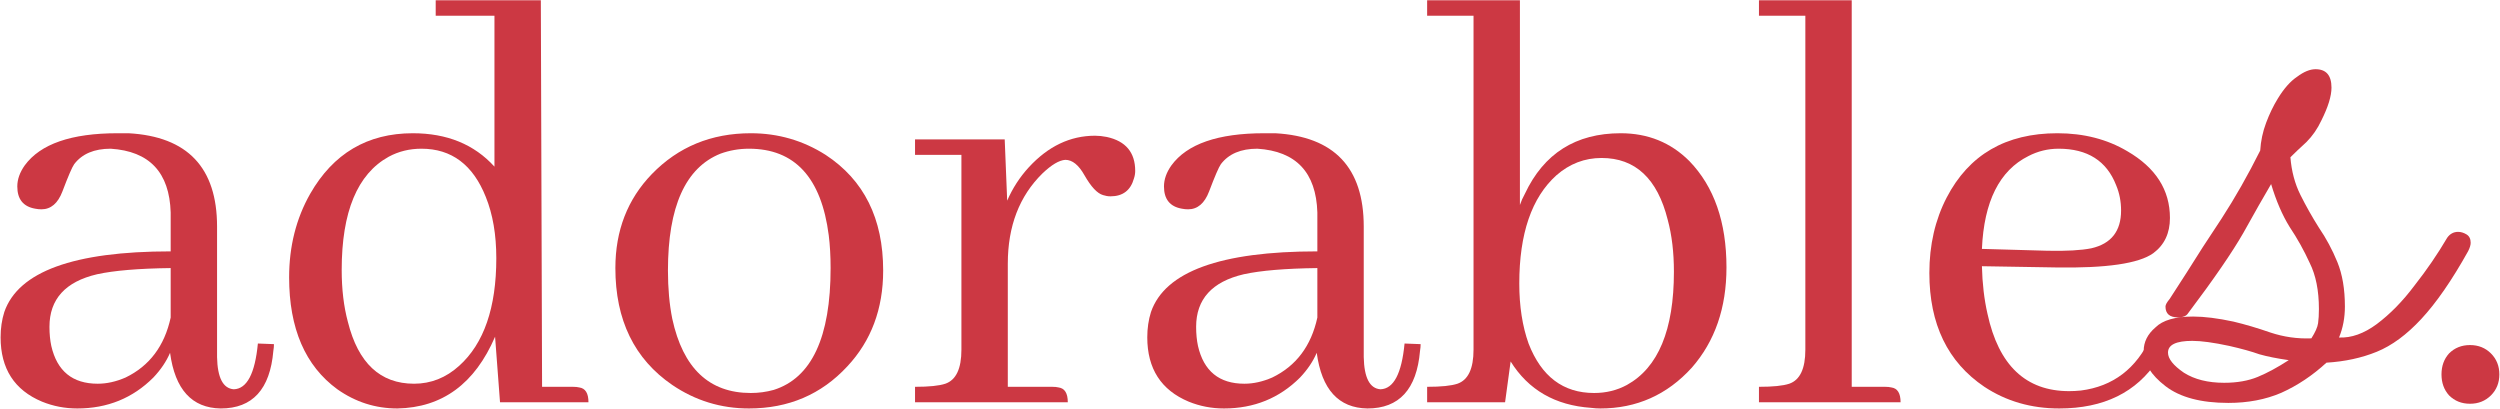
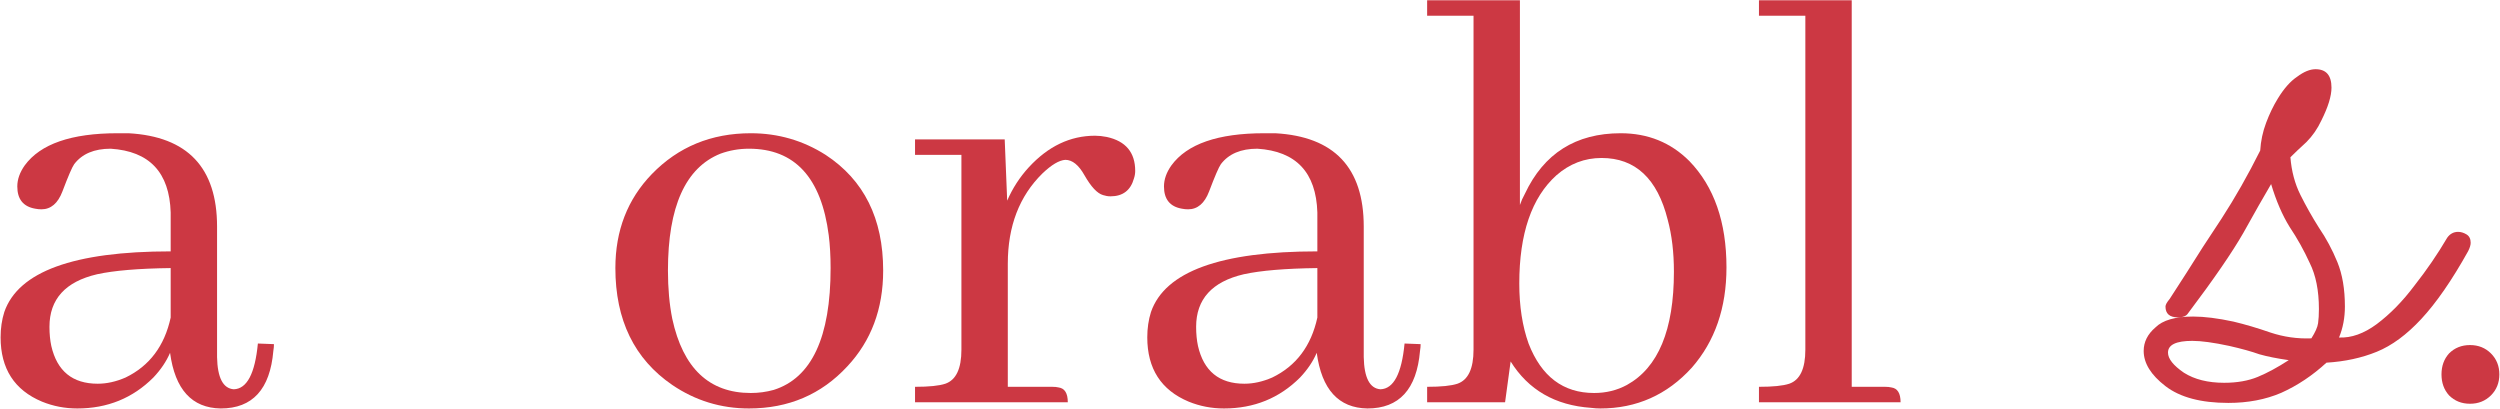
<svg xmlns="http://www.w3.org/2000/svg" fill="none" viewBox="0 0 2001 327" height="327" width="2001">
  <path fill="#CC3843" d="M176.706 326.93C153.605 326.6 140.075 311.75 136.115 282.379C133.145 289.309 128.69 295.909 122.749 302.18C106.249 318.68 85.953 326.93 61.862 326.93C51.962 326.93 42.557 325.115 33.647 321.485C11.536 312.245 0.48 295.084 0.48 270.004C0.48 262.743 1.47 255.978 3.451 249.708C14.671 217.367 59.057 201.196 136.61 201.196V170.01C135.62 137.999 119.614 121.004 88.593 119.024C75.393 119.024 65.658 123.149 59.387 131.399C57.737 133.709 54.602 140.969 49.982 153.18C46.352 162.75 40.742 167.535 33.151 167.535C31.502 167.535 29.851 167.37 28.201 167.04C18.631 165.39 13.846 159.45 13.846 149.22C13.846 143.609 15.826 137.999 19.786 132.389C32.327 115.228 57.077 106.648 94.038 106.648C97.009 106.648 99.979 106.648 102.949 106.648C150.14 109.288 173.736 134.204 173.736 181.396V285.844C174.066 302.345 178.521 310.925 187.102 311.585C197.662 311.255 204.097 299.045 206.407 274.954L219.278 275.449C219.278 277.099 219.113 278.914 218.783 280.894C216.143 311.585 202.117 326.93 176.706 326.93ZM78.198 307.13C85.458 307.13 92.883 305.48 100.474 302.18C119.614 292.939 131.66 276.934 136.61 254.163V214.562C110.869 214.892 91.233 216.542 77.703 219.512C52.292 225.452 39.587 239.478 39.587 261.588C39.587 267.198 40.082 272.314 41.072 276.934C45.692 297.064 58.067 307.13 78.198 307.13Z" />
-   <path fill="#CC3843" d="M400.216 321.98L396.256 269.509C380.085 307.13 354.014 326.27 318.043 326.93C300.553 326.93 284.547 321.815 270.027 311.585C244.286 292.774 231.415 262.908 231.415 221.987C231.415 197.236 237.026 174.96 248.246 155.16C266.727 122.819 294.117 106.648 330.419 106.648C357.81 106.648 379.59 115.559 395.761 133.379V12.595H348.734V0.22H432.887L433.877 309.605H458.628C460.608 309.605 462.258 309.77 463.578 310.1C468.528 310.76 471.003 314.72 471.003 321.98H400.216ZM273.492 216.047C273.492 231.557 275.142 245.418 278.442 257.628C286.692 290.629 304.348 307.13 331.409 307.13C344.939 307.13 356.985 302.345 367.545 292.774C387.346 274.954 397.246 246.243 397.246 206.641C397.246 187.831 394.441 171.495 388.831 157.635C378.6 131.894 361.44 119.024 337.349 119.024C327.779 119.024 319.033 121.169 311.113 125.459C286.032 139.319 273.492 169.515 273.492 216.047Z" />
  <path fill="#CC3843" d="M534.623 216.542C534.623 230.732 535.778 243.603 538.088 255.153C546.668 294.754 567.624 314.555 600.955 314.555C607.225 314.555 613.33 313.73 619.271 312.08C649.632 302.51 664.812 270.004 664.812 214.562C664.812 204.991 664.317 196.246 663.327 188.326C657.387 142.124 636.101 119.024 599.47 119.024C591.55 119.024 583.959 120.344 576.699 122.984C548.648 134.204 534.623 165.39 534.623 216.542ZM600.955 106.648C622.736 106.648 642.701 112.423 660.852 123.974C691.543 144.104 706.888 174.96 706.888 216.542C706.888 247.233 697.318 272.809 678.177 293.269C657.387 315.71 631.151 326.93 599.47 326.93C577.029 326.93 556.569 320.66 538.088 308.12C507.727 287.329 492.546 256.143 492.546 214.562C492.546 184.531 502.282 159.45 521.752 139.319C542.873 117.539 569.274 106.648 600.955 106.648Z" />
  <path fill="#CC3843" d="M842.285 309.605C844.265 309.605 845.915 309.77 847.235 310.1C852.186 310.76 854.661 314.72 854.661 321.98H732.392V309.605C743.612 309.605 751.697 308.78 756.647 307.13C765.228 304.16 769.518 295.084 769.518 279.904V123.974H732.392V111.598H804.169L806.149 160.605C810.439 150.705 816.214 141.794 823.475 133.874C838.985 117.044 856.641 108.628 876.441 108.628C879.411 108.628 882.547 108.958 885.847 109.618C901.027 112.918 908.617 121.994 908.617 136.844C908.617 138.824 908.287 140.804 907.627 142.784C904.987 152.355 898.717 157.14 888.817 157.14C886.837 157.14 884.857 156.81 882.877 156.15C878.256 154.83 873.306 149.55 868.026 140.309C863.406 132.059 858.291 127.934 852.681 127.934C847.73 128.264 841.625 131.894 834.365 138.824C815.884 156.975 806.644 181.066 806.644 211.097V309.605H842.285Z" />
  <path fill="#CC3843" d="M1094.51 326.93C1071.41 326.6 1057.87 311.75 1053.91 282.379C1050.94 289.309 1046.49 295.909 1040.55 302.18C1024.05 318.68 1003.75 326.93 979.662 326.93C969.762 326.93 960.356 325.115 951.446 321.485C929.335 312.245 918.28 295.084 918.28 270.004C918.28 262.743 919.27 255.978 921.25 249.708C932.471 217.367 976.857 201.196 1054.41 201.196V170.01C1053.42 137.999 1037.41 121.004 1006.39 119.024C993.193 119.024 983.457 123.149 977.187 131.399C975.537 133.709 972.402 140.969 967.782 153.18C964.152 162.75 958.541 167.535 950.951 167.535C949.301 167.535 947.651 167.37 946.001 167.04C936.431 165.39 931.646 159.45 931.646 149.22C931.646 143.609 933.626 137.999 937.586 132.389C950.126 115.228 974.877 106.648 1011.84 106.648C1014.81 106.648 1017.78 106.648 1020.75 106.648C1067.94 109.288 1091.54 134.204 1091.54 181.396V285.844C1091.87 302.345 1096.32 310.925 1104.9 311.585C1115.46 311.255 1121.9 299.045 1124.21 274.954L1137.08 275.449C1137.08 277.099 1136.91 278.914 1136.58 280.894C1133.94 311.585 1119.92 326.93 1094.51 326.93ZM995.998 307.13C1003.26 307.13 1010.68 305.48 1018.27 302.18C1037.41 292.939 1049.46 276.934 1054.41 254.163V214.562C1028.67 214.892 1009.03 216.542 995.503 219.512C970.092 225.452 957.386 239.478 957.386 261.588C957.386 267.198 957.881 272.314 958.871 276.934C963.492 297.064 975.867 307.13 995.998 307.13Z" />
  <path fill="#CC3843" d="M1280.89 326.93C1278.58 326.93 1276.1 326.765 1273.46 326.435C1244.75 324.455 1223.3 312.08 1209.11 289.309L1204.66 321.98H1142.28V309.605C1153.51 309.605 1161.59 308.78 1166.54 307.13C1175.12 304.16 1179.41 295.084 1179.41 279.904V12.595H1142.28V0.22H1216.54V164.07C1217.53 161.1 1218.85 158.13 1220.5 155.16C1235.68 122.819 1261.25 106.648 1297.22 106.648C1319.01 106.648 1337.32 114.073 1352.17 128.924C1371.97 149.385 1381.87 177.766 1381.87 214.067C1381.87 246.408 1372.63 273.139 1354.15 294.259C1334.35 316.04 1309.93 326.93 1280.89 326.93ZM1281.88 126.449C1268.35 126.449 1256.3 131.069 1245.74 140.309C1225.94 158.13 1216.04 187.006 1216.04 226.937C1216.04 245.088 1218.52 261.093 1223.47 274.954C1233.7 301.355 1251.19 314.555 1275.94 314.555C1285.51 314.555 1294.25 312.41 1302.18 308.12C1327.26 294.259 1339.8 264.063 1339.8 217.532C1339.8 202.021 1338.15 188.161 1334.85 175.95C1326.6 142.949 1308.94 126.449 1281.88 126.449Z" />
  <path fill="#CC3843" d="M1508.85 309.605C1510.83 309.605 1512.48 309.77 1513.8 310.1C1518.75 310.76 1521.23 314.72 1521.23 321.98H1407.87V309.605C1419.09 309.605 1427.18 308.78 1432.13 307.13C1440.71 304.16 1445 295.084 1445 279.904V12.595H1407.87V0.22H1482.12V309.605H1508.85Z" />
-   <path fill="#CC3843" d="M1647.72 119.024C1639.14 119.024 1631.05 121.004 1623.46 124.964C1600.36 136.514 1587.98 161.265 1586.33 199.216L1638.81 200.701C1653.99 201.031 1665.7 200.371 1673.95 198.721C1689.79 195.091 1697.71 185.026 1697.71 168.525C1697.71 161.265 1696.39 154.5 1693.75 148.23C1686.16 128.759 1670.82 119.024 1647.72 119.024ZM1733.85 274.459C1731.87 279.079 1729.56 283.699 1726.92 288.319C1710.09 314.06 1683.85 326.93 1648.21 326.93C1625.77 326.93 1605.8 321.155 1588.31 309.605C1558.94 289.804 1544.26 259.443 1544.26 218.522C1544.26 196.081 1548.88 175.95 1558.12 158.13C1575.94 123.809 1605.47 106.648 1646.73 106.648C1667.85 106.648 1686.49 111.433 1702.66 121.004C1725.43 134.204 1736.82 152.025 1736.82 174.465C1736.82 186.676 1732.36 196.081 1723.45 202.681C1711.9 210.932 1686 214.727 1645.74 214.067L1586.33 213.077C1586.66 226.937 1588.15 239.643 1590.79 251.193C1599.7 292.444 1621.48 313.07 1656.13 313.07C1659.1 313.07 1662.24 312.905 1665.54 312.575C1691.28 309.275 1709.92 295.084 1721.47 270.004L1733.85 274.459Z" />
  <path fill="#CC3843" d="M1783.58 322.492C1761.66 322.492 1744.88 318.018 1733.25 309.07C1721.61 300.122 1715.8 290.726 1715.8 280.883C1715.8 273.725 1718.93 267.461 1725.19 262.093C1731.01 256.276 1741.07 253.368 1755.39 253.368C1764.34 253.368 1775.08 254.71 1787.6 257.395C1797 259.632 1806.84 262.54 1817.13 266.119C1827.87 269.698 1838.83 271.264 1850.02 270.817C1853.15 265.895 1854.94 261.869 1855.39 258.737C1855.83 255.605 1856.06 251.802 1856.06 247.328C1856.06 232.564 1853.6 220.261 1848.67 210.418C1844.2 200.575 1838.83 190.956 1832.57 181.56C1826.75 172.165 1821.83 160.756 1817.8 147.334C1811.99 157.177 1804.61 170.152 1795.66 186.258C1786.71 201.917 1771.95 223.392 1751.37 250.684C1750.02 252.921 1747.34 254.039 1743.31 254.039C1736.6 254.039 1733.25 251.131 1733.25 245.315C1733.25 243.973 1734.36 241.96 1736.6 239.275C1738.39 236.591 1742.86 229.656 1750.02 218.471C1758.08 205.496 1767.47 190.956 1778.21 174.849C1788.95 158.296 1799.24 140.176 1809.08 120.49C1809.53 112.885 1811.09 105.502 1813.78 98.344C1816.46 91.186 1819.59 84.698 1823.17 78.882C1828.09 70.829 1833.24 65.013 1838.61 61.434C1843.98 57.407 1848.9 55.394 1853.37 55.394C1861.87 55.394 1866.12 60.315 1866.12 70.158C1866.12 76.869 1863.44 85.593 1858.07 96.331C1854.94 103.042 1850.91 108.858 1845.99 113.779C1841.07 118.253 1836.82 122.28 1833.24 125.859C1834.13 137.044 1836.82 147.111 1841.29 156.059C1845.77 165.007 1850.69 173.731 1856.06 182.232C1861.87 190.732 1866.79 199.904 1870.82 209.747C1874.85 219.59 1876.86 231.446 1876.86 245.315C1876.86 254.263 1875.3 262.54 1872.16 270.146C1882.01 270.593 1892.07 267.014 1902.36 259.408C1913.1 251.355 1923.17 241.065 1932.56 228.538C1942.41 216.01 1951.13 203.259 1958.74 190.285C1960.97 187.153 1963.88 185.587 1967.46 185.587C1969.7 185.587 1971.93 186.258 1974.17 187.6C1976.41 188.943 1977.53 191.18 1977.53 194.311C1977.53 196.101 1976.86 198.338 1975.51 201.022C1962.54 224.287 1950.01 242.407 1937.93 255.382C1926.3 267.909 1914.44 276.633 1902.36 281.555C1890.28 286.476 1876.86 289.384 1862.1 290.279C1850.91 300.569 1838.83 308.622 1825.86 314.438C1813.33 319.807 1799.24 322.492 1783.58 322.492ZM1780.22 306.385C1790.51 306.385 1799.46 304.819 1807.07 301.688C1814.67 298.556 1822.95 294.082 1831.9 288.266C1822.5 286.923 1814.67 285.357 1808.41 283.568C1802.15 281.331 1794.09 279.094 1784.25 276.857C1771.72 274.172 1761.88 272.83 1754.72 272.83C1741.75 272.83 1735.26 275.962 1735.26 282.226C1735.26 287.147 1739.51 292.516 1748.01 298.332C1756.51 303.701 1767.25 306.385 1780.22 306.385Z" />
  <path fill="#CC3843" d="M1976.99 323.163C1970.28 323.163 1964.69 320.926 1960.21 316.452C1956.19 311.978 1954.17 306.385 1954.17 299.674C1954.17 292.963 1956.19 287.371 1960.21 282.897C1964.69 278.423 1970.28 276.186 1976.99 276.186C1983.7 276.186 1989.29 278.423 1993.77 282.897C1998.24 287.371 2000.48 292.963 2000.48 299.674C2000.48 306.385 1998.24 311.978 1993.77 316.452C1989.29 320.926 1983.7 323.163 1976.99 323.163Z" />
</svg>